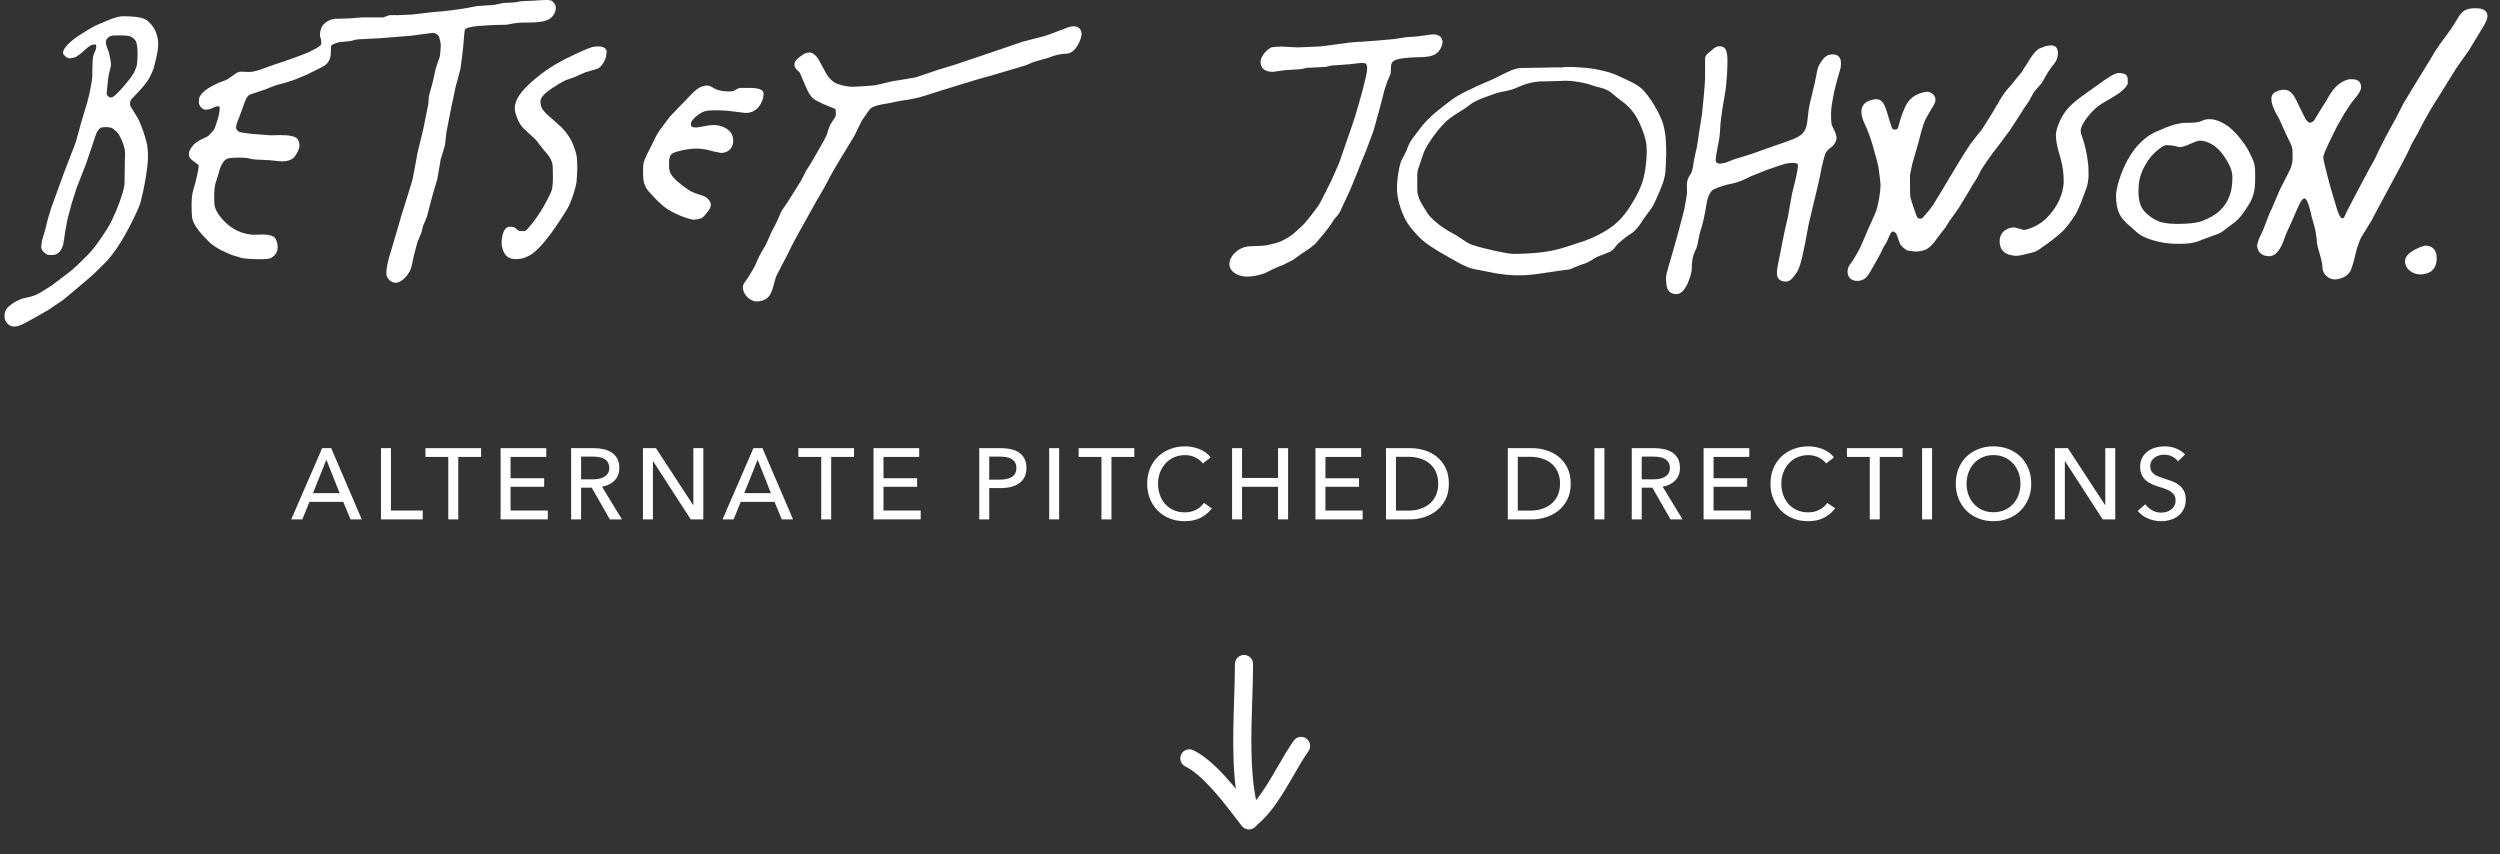
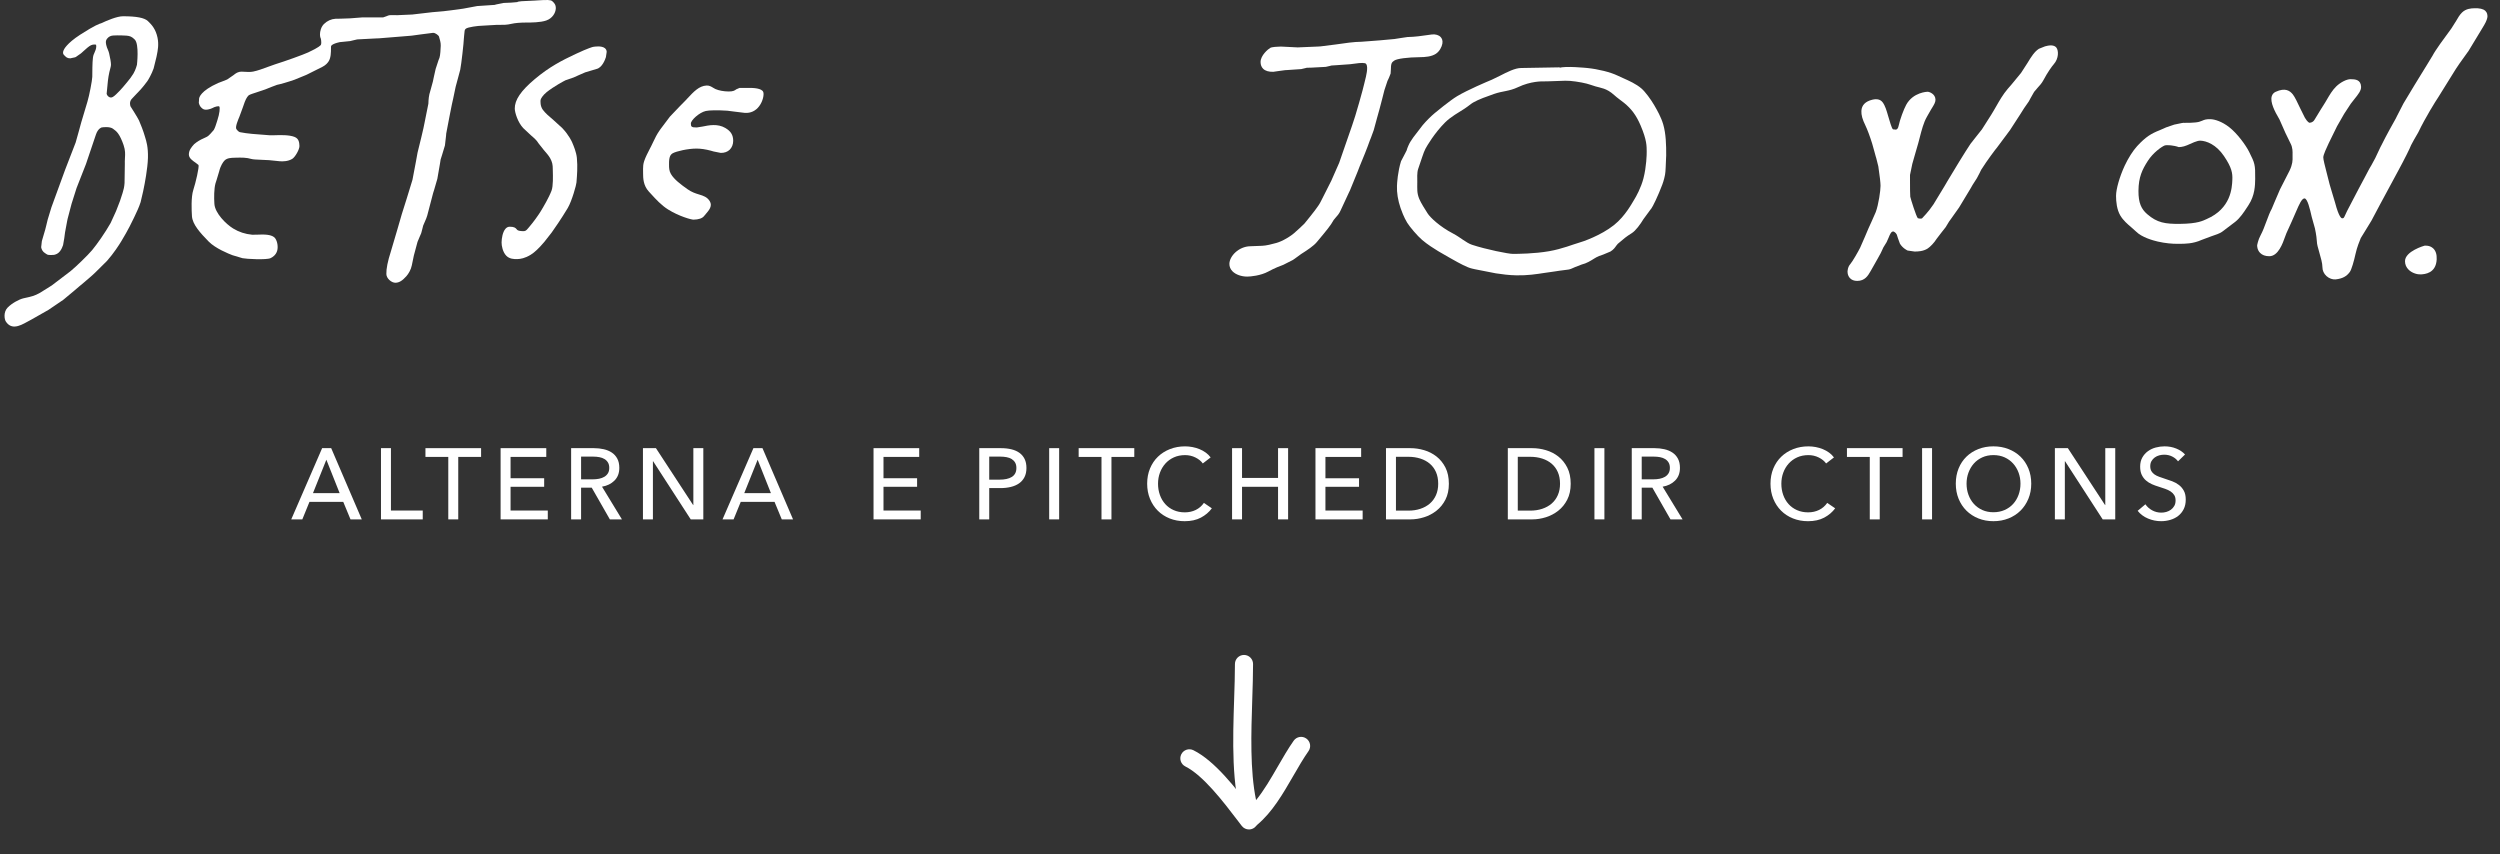
<svg xmlns="http://www.w3.org/2000/svg" version="1.1" id="Layer_1" x="0px" y="0px" width="552px" height="188.667px" viewBox="0 0 552 188.667" enable-background="new 0 0 552 188.667" xml:space="preserve">
  <rect x="0" y="0" width="552" height="188.667" fill="#333333" stroke="none" />
  <g>
    <g>
      <g>
        <g>
          <path fill-rule="evenodd" clip-rule="evenodd" fill="#FFFFFF" d="M535.327,54.249h-0.002c-0.043,0.007-4.301,1.22-4.301,3.423      c0,0.739,0.291,1.405,0.846,1.926c0.789,0.744,1.938,1.033,2.67,0.988c0.822-0.051,3.328-0.203,3.48-3.317      c0.053-1.082-0.209-1.9-0.777-2.429C536.499,54.147,535.519,54.226,535.327,54.249z" />
        </g>
        <g>
          <path fill-rule="evenodd" clip-rule="evenodd" fill="#FFFFFF" d="M546.278,1.827l-0.07,0.003      c-0.598,0.024-1.713,0.069-2.598,0.937c-0.529,0.517-0.904,1.175-1.305,1.87l-1.055,1.668c-1.6,2.148-3.609,4.921-4.107,5.925      l-1.277,2.1l-1.408,2.285l-1.43,2.335l-2.344,3.893l-1.43,2.782l-0.27,0.55c-0.209,0.347-2.275,4.047-3.176,5.914      c0,0.001-0.211,0.399-0.211,0.399L524.46,34.9l-0.82,1.515l-0.521,0.891l-1.006,1.909l-1.334,2.497l-2.545,4.88l-0.369,0.793      c-0.373,0.834-0.402,0.832-0.764,0.81c-0.062-0.004-0.654-0.138-1.523-3.479l-0.572-1.902l-0.615-2.071l-0.613-2.408      c-0.447-1.741-0.803-3.117-0.797-3.595c0.006-0.571,0.746-2.146,1.186-3.087c0-0.001,1.846-3.764,1.846-3.764l1.553-2.711      c0.002,0,0.094-0.15,0.094-0.15l1.391-2.121l0.805-1.032c0.809-1.003,1.506-1.868,1.475-2.704      c-0.059-1.558-1.24-1.688-2.342-1.688c-0.854,0-2.203,0.684-3.141,1.591c-0.857,0.831-1.48,1.904-2.086,2.942l-0.387,0.655      l-0.893,1.416l-1.404,2.303c-0.391,0.726-1.113,0.715-1.145,0.714c-0.025,0.001-0.398-0.071-1.008-1.098l-0.967-1.946      c-0.627-1.326-1.273-2.697-1.705-3.226c-0.639-0.783-1.648-1.552-3.811-0.55c-0.41,0.19-0.697,0.518-0.832,0.948      c-0.412,1.327,0.693,3.432,1.561,4.899l0.133,0.23c0.912,2.15,1.777,4.026,2.473,5.359c0.461,0.882,0.438,1.809,0.422,2.423      c-0.004,0.11,0.002,0.519,0.002,0.519c0.016,0.688,0.037,1.544-0.664,3.019l-2.094,4.101l-1.246,2.899l-0.594,1.423      c-0.385,0.671-0.764,1.684-1.164,2.757c-0.406,1.097-0.828,2.23-1.281,3.056c-0.584,1.066-0.766,2.197-0.773,2.245      c-0.006,0.098-0.02,0.995,0.648,1.676c0.477,0.488,1.158,0.734,2.027,0.734c1.973,0,2.967-2.814,3.5-4.326l0.279-0.738      l1.174-2.588l1.053-2.404c0.578-1.334,1.176-2.713,1.764-2.708c0.674,0.008,1.211,2.366,1.605,4.089l0.705,2.523      c0.305,1.391,0.43,2.62,0.43,2.898c0,0.558,0.246,1.416,0.535,2.411c0.324,1.123,0.693,2.396,0.693,3.262      c-0.002,0.751,0.32,1.452,0.906,1.977c0.578,0.52,1.354,0.796,2.02,0.722c1.496-0.167,2.436-0.668,3.143-1.676      c0.361-0.513,0.896-2.372,1.238-3.944c0.326-1.485,0.893-2.854,1.164-3.515c0.025-0.063,0.721-1.169,0.721-1.169l1.631-2.665      l1.928-3.634l0.422-0.778l3.523-6.535c1.385-2.539,2.66-5.111,2.875-5.713l0.689-1.276l0.891-1.536      c1.58-3.307,3.904-7.014,4.42-7.768l3.123-5.026c1.023-1.719,2.23-3.365,2.949-4.348l0.627-0.876l2.893-4.774l0.559-0.936      c0.49-0.814,0.73-1.572,0.719-1.9c-0.014-0.315-0.033-0.822-0.477-1.23C548.288,1.958,547.479,1.775,546.278,1.827z" />
        </g>
        <g>
-           <path fill-rule="evenodd" clip-rule="evenodd" fill="#FFFFFF" d="M462.774,19.04l-1.59,1.136l-0.344,0.243      c-1.664,1.175-3.551,2.506-4.836,4.257c-1.439,1.959-2.061,4.302-2.061,5.065c0,0.582,0.098,1.921,0.467,3.242l0.238,0.823      c0.465,1.573,0.994,3.356,1.014,6.111c0.021,2.861-1.438,5.985-3.9,8.354c-2.041,1.967-4.572,2.5-4.883,2.512      c0.012,0-0.912-0.261-0.912-0.261l-1.236-0.312c-0.543,0-1.66,0.205-2.418,0.976c-0.543,0.555-0.812,1.287-0.795,2.182      c0.035,1.928,1.234,2.978,3.566,3.119c0.604,0.035,1.852-0.273,3.17-0.602l0.457-0.112c0.939-0.232,1.59-0.72,2.064-1.076      l0.359-0.258c0.73-0.474,2.361-1.664,3.699-2.824c1.186-1.026,1.977-2.146,2.611-3.047l0.391-0.548      c0.684-0.927,1.26-2.321,1.568-3.069l1.309-3.481c0.211-0.669,0.439-1.671,0.439-2.84c0-0.184-0.006-0.37-0.018-0.562      c0.006-0.134,0.01-0.271,0.01-0.413c0-1.809-0.486-4.299-0.932-5.978l-0.428-1.323c-0.207-0.56-0.359-0.98-0.359-1.497      c0-0.055,0.002-0.112,0.006-0.17c0.055-0.826,1.01-2.556,3.023-4.559c0.812-0.806,2.127-1.557,3.287-2.218l1.807-1.1      c1.889-1.347,2.279-2.152,2.279-2.589c0-0.037-0.012-0.061-0.018-0.093c-0.002-0.163-0.016-0.807-0.016-0.807      c-0.113-0.897-0.734-1.121-1.771-1.201C466.956,16.039,465.47,17.104,462.774,19.04z" />
-         </g>
+           </g>
        <g>
          <path fill-rule="evenodd" clip-rule="evenodd" fill="#FFFFFF" d="M451.702,10.194l-0.193,0.051l-1.336,0.535      c-1.008,0.673-1.672,1.757-2.51,3.131l-1.412,2.188l-2.119,2.574l-0.82,0.944c-1.037,1.207-1.857,2.646-2.518,3.803      l-0.611,1.052l-0.518,0.862l-2.059,3.238l-1.373,1.73l-1.16,1.48c-1.16,1.729-3.734,5.944-5.068,8.198l-0.588,1.011      l-2.512,4.139c-1.068,1.614-2.465,3.029-2.525,3.088c-0.074,0.05-0.502,0.111-0.926-0.042c-0.354-0.368-1.558-4.203-1.667-4.74      c-0.043-0.254-0.058-2.149-0.058-3.687c0-0.415,0.002-0.805,0.002-1.129c0.004,0.026,0.501-2.413,0.501-2.413l0.637-2.236      l0.682-2.355l0.311-1.188c0.445-1.724,0.867-3.353,1.57-4.585l0.363-0.646l0.561-0.978c0-0.001,0.162-0.267,0.162-0.267      c0.492-0.788,0.846-1.358,0.838-1.929c-0.012-1.302-1.391-1.763-1.742-1.763c-0.031,0-3.2,0.078-4.728,2.891      c-0.535,0.983-1.367,3.188-1.681,4.669c-0.079,0.372-0.218,0.626-0.4,0.735c-0.188,0.113-0.394,0.054-0.402,0.052l-0.083-0.023      l-0.102,0.005c0,0-0.187,0.013-0.299-0.086c-0.24-0.204-0.742-1.941-0.983-2.776l-0.035-0.119      c-0.336-1.165-0.651-2.265-1.205-3.001c-0.482-0.642-1.246-0.84-2.273-0.591c-1.547,0.373-2.362,1.207-2.427,2.476      c-0.043,0.902,0.225,1.87,0.896,3.237c0.406,0.826,0.989,2.39,1.485,3.985l0.467,1.665l0.292,1.073l0.162,0.542l0.438,1.754      c0.319,2.146,0.487,3.629,0.487,4.291c0,1.047-0.436,4.137-1.056,5.788l-0.83,1.888l-0.794,1.753l-0.79,1.864l-1.029,2.354      c-0.443,0.9-1.729,3.132-2.233,3.699c-0.214,0.243-0.483,0.692-0.55,1.454c-0.004,0.053-0.079,0.907,0.51,1.558      c0.38,0.419,0.926,0.632,1.616,0.632c1.713,0,2.396-1.184,2.894-2.048l0.207-0.353l1.356-2.398l0.714-1.29l0.299-0.63      l0.305-0.666l0.73-1.188l0.415-0.939c0.354-0.868,0.595-1.401,1.03-1.406c0.12-0.001,0.548,0.207,0.79,0.684      c0,0.001,0.258,0.802,0.258,0.802l0.443,1.215c0.646,1.048,1.657,1.493,1.701,1.512c0.064,0.021,1.501,0.214,1.501,0.214      c0.687,0.021,1.981-0.038,2.94-0.677c0.533-0.355,1.4-1.221,1.957-2.125l1.096-1.43l0.889-1.129      c0-0.001,0.533-0.875,0.533-0.875l0.219-0.364c0-0.001,0.449-0.622,0.449-0.622l1.779-2.512l2.598-4.309l0.375-0.663      l0.941-1.468c0.002-0.001,0.564-1.065,0.564-1.065l0.398-0.814c1.41-2.214,3.057-4.387,3.592-5.038      c0.002,0,2.768-3.716,2.768-3.716l2.262-3.492l0.85-1.349l1.039-1.494l0.393-0.734l0.779-1.371c0-0.001,0.768-0.904,0.768-0.904      c0.459-0.496,0.932-1.008,1.303-1.714c0.887-1.678,1.846-3.013,2.277-3.5c1.111-1.258,1.078-3.007,0.57-3.656      C453.767,10.155,453.132,9.805,451.702,10.194z" />
        </g>
        <g>
-           <path fill-rule="evenodd" clip-rule="evenodd" fill="#FFFFFF" d="M377.879,11.141l-0.388,0.328l-0.12,0.098      c-0.351,0.282-0.878,0.709-0.884,1.364l-0.007,4.334c-0.019,1.251-0.429,5.742-0.676,7.899l-0.643,4.101l-0.527,3.416      l-0.214,0.909l-0.425,1.979c-0.153,1.408-0.408,2.446-0.699,2.847c-0.917,1.262-0.869,2.229-0.809,3.454      c0.05,0.981-0.172,2.117-0.452,3.555l-0.199,1.033l-1.056,4.016l-0.768,2.809l-0.799,2.812l-0.696,2.362l-0.125,0.438      c-0.301,1.04-0.558,1.938-0.535,2.636c0.054,1.634,0.108,3.324,2.282,3.411c2.055,0.08,3.312-4.275,3.397-5.409      c0-0.001,0.017-0.497,0.017-0.497c0.014-0.87,0.037-2.327,0.86-3.913c0.358-0.688,0.498-1.57,0.62-2.35l0.282-1.337      c0.531-1.425,1.159-4.15,1.495-6.479c0.274-1.889,1.112-2.847,1.321-2.999c0.31-0.226,2.019-0.974,4.205-1.401      c1.589-0.309,3.136-1.078,3.966-1.492l0.336-0.164l3.625-1.438c1.842-0.665,3.613-1.23,3.871-1.291      c0.641-0.154,2.161-0.359,2.769-0.008c0.312,0.44-0.448,3.479-0.856,5.112l-0.375,1.532l-0.496,2.743l-0.406,2.342      c0,0.001-0.336,1.436-0.336,1.436l-0.444,1.95l-0.79,3.982l-0.74,3.75c-0.227,1.193-0.151,1.989,0.232,2.503      c0.36,0.48,0.897,0.595,1.379,0.643c1.145,0.115,1.724-0.698,2.599-1.93c0.79-1.111,1.319-3.702,1.668-5.415l0.188-0.907      l0.245-1.316l0.572-3.022c0-0.002,1.022-4.345,1.022-4.345l0.328-1.34c0.342-1.391,1.141-4.646,1.563-7.079l0.504-1.983      l0.164-0.567c0.127-0.616,0.647-1.235,1.593-1.894c0.54-0.375,0.95-1.358,0.985-1.747c0.068-0.784-0.423-1.744-0.781-2.443      l-0.287-0.613c-0.087-0.457-0.259-2.241-0.039-3.936c0.112-0.859,0.45-2.878,0.89-4.642l0.745-2.646l0.358-1.294      c0.125-0.717,0.232-1.748-0.277-2.42c-0.26-0.343-0.637-0.543-1.12-0.592c-1.544-0.158-2.286,0.595-3.277,2.233      c-0.345,0.569-0.531,1.559-0.747,2.705l-0.288,1.447c0,0.001-0.519,2.174-0.519,2.174c-0.349,1.412-0.709,2.873-0.845,3.939      l-0.126,1.162c-0.105,1.064-0.197,1.983-0.513,2.736c-0.317,0.761-0.853,1.341-1.637,1.774      c-1.065,0.586-3.256,1.327-5.191,1.982l-2.977,1.05c-1.317,0.517-3.852,1.339-5.771,1.872c0,0.001-1.584,0.623-1.584,0.623      l-0.419,0.184c-1.384,0.315-1.869,0.328-2.216-0.209c-0.194-0.363,0.193-2.313,0.45-3.604l0.146-0.738      c0.273-1.406,0.334-2.702,0.346-3.066c0.027-0.812,0.193-2.832,0.992-7.222c0.597-3.287,0.602-7.198,0.602-7.363      c0.002-0.037,0.041-1.288-0.14-2.021c-0.166-0.654-0.369-1.466-1.586-1.466C378.968,10.217,378.738,10.412,377.879,11.141z" />
-         </g>
+           </g>
        <g>
          <path fill-rule="evenodd" clip-rule="evenodd" fill="#FFFFFF" d="M316.182,7.606l-0.008,0.001L316.182,7.606l-1.065,0.146      c-1.124,0.166-2.666,0.395-4.354,0.426l-1.281,0.189l-1.609,0.25l-3.229,0.294l-4.022,0.307c-1.593,0-3.785,0.321-5.721,0.605      l-3.292,0.415l-0.573,0.039l-4.515,0.189l-3.699-0.185c-0.746,0.014-1.964,0.075-2.345,0.289      c-0.474,0.268-2.143,1.666-2.143,3.113c0,0.628,0.195,1.136,0.58,1.51c0.483,0.468,1.237,0.69,2.242,0.661l0.964-0.141      l1.657-0.225c0.002,0,0.3-0.012,0.3-0.012l3.245-0.221l0.873-0.207l0.347-0.088c0.002,0,1.002-0.025,1.002-0.025l3.189-0.17      l0.816-0.185l0.448-0.116l1.301-0.084l2.812-0.201c1.467-0.207,2.624-0.369,3.259-0.227c0.147,0.032,0.245,0.103,0.323,0.229      c0.442,0.722-0.056,2.667-0.296,3.603l-0.158,0.653c-0.174,0.885-1.979,7.387-2.719,9.358l-1.692,4.876l-1.133,3.277      l-1.732,3.935l-1.597,3.168l-0.733,1.444c-0.499,1.042-1.861,2.719-3.438,4.661l-0.161,0.198l-1.045,1.002l-0.854,0.768      c-1.007,0.999-2.976,2.15-4.299,2.516c-1.07,0.296-2.194,0.587-3.134,0.63l-2.644,0.101c-2.522,0.048-4.582,2.164-4.605,3.886      c-0.009,0.613,0.228,1.182,0.685,1.646c0.712,0.722,1.957,1.169,3.25,1.169c0.727,0,2.982-0.201,4.663-1.12      c1.387-0.759,2.665-1.249,3.304-1.475l2.125-1.079l0.991-0.705l0.798-0.586c1.43-0.908,2.771-1.794,3.484-2.652l0.649-0.778      c1.335-1.6,2.489-2.981,3.076-4.099c0.002-0.001,0.39-0.472,0.39-0.472c0.351-0.385,0.832-0.911,1.127-1.603l1.868-4.023      l0.214-0.439l1.685-4.125l0.458-1.188l1.166-2.856l0.57-1.466l0.498-1.354l0.266-0.663l0.609-1.66l0.72-2.651l0.527-1.888      l0.646-2.461l0.461-1.818l0.68-2.046l0.322-0.68l0.373-0.952l0.056-0.926c0.011-0.466,0.021-0.947,0.158-1.3      c0.12-0.3,0.338-0.453,0.591-0.63c0.605-0.426,2.987-0.728,5.613-0.751c1.226-0.012,2.611-0.111,3.579-0.755      c0.808-0.536,1.297-1.506,1.428-2.231c0.131-0.731-0.131-1.195-0.374-1.455C317.691,7.739,316.971,7.522,316.182,7.606z" />
        </g>
        <g>
-           <path fill-rule="evenodd" clip-rule="evenodd" fill="#FFFFFF" d="M233.883,6.774c-1.308,0.516-2.79,1.099-4.099,1.403      l-0.005,0.001l0.005-0.001L225.816,9.2l-7.889,2.697l-6.379,2.143l-1.227,0.406l-3.304,0.996c0,0.001-2.186,0.746-2.186,0.746      l-2.593,0.879l-2.905,0.504l-2.279,0.369l-2.311,0.541l-1.384,0.32c-1.087,0.149-3.747,0.312-4.54,0.336l-0.228,0.008      c-0.699,0.031-1.654,0.074-3.86-0.686c-0.566-0.194-1.453-0.883-2.155-1.982l-1.895-3.451c-0.949-1.446-1.863-1.435-1.964-1.43      c-0.039-0.003-0.769-0.014-1.367,0.429l-0.267,0.183c-0.633,0.424-1.681,1.125-1.681,2.022c0,0.026,0.001,0.053,0.002,0.079      c0.046,0.66,0.44,1.005,0.756,1.282c0.253,0.222,0.473,0.414,0.579,0.77c0,0.001,0.53,1.259,0.53,1.259l0.714,1.643      c0.415,1.072,1.04,1.981,1.444,2.371c0.796,0.766,3.433,1.792,3.954,1.99l0.326,0.122c0,0,0.576,0.244,0.758,0.32      c0.055,0.199,0.097,0.599,0.097,0.985c0,0.313-0.025,0.597-0.088,0.706l-1.154,1.773c-0.001,0-0.46,1.214-0.46,1.214      l-0.231,0.775c-0.292,0.8-0.75,1.592-1.119,2.228c-0.036,0.061-0.506,0.894-0.506,0.894c-0.733,1.306-1.959,3.491-2.988,5.02      l-0.926,1.787l-0.126,0.275c0,0.002-1.716,2.771-1.716,2.771l-1.391,2.194l-0.501,0.735c-0.427,0.601-0.91,1.281-1.213,2.1      c-0.404,1.092-0.989,2.187-1.416,2.986l-0.484,0.937l-0.29,0.672c-0.316,0.752-0.748,1.782-1.235,2.562      c-0.863,1.383-1.497,2.729-1.802,3.529c-0.254,0.668-1.08,2.008-1.854,3.23l-0.361,0.508c-0.334,0.442-0.679,0.898-0.679,1.505      c0,0.091,0.008,0.185,0.024,0.283c0.387,2.268,2.547,2.785,2.639,2.806c0.143,0.017,2.061,0.162,3.086-1.112      c0.643-0.796,0.931-1.965,1.186-2.996l0.388-1.341l1.25-2.449l1.031-1.964l0.326-0.634l0.703-1.429      c0.261-0.614,2.366-4.452,5.63-10.265c0.018-0.032,0.318-0.514,0.318-0.514l1.678-2.922c1.168-2.368,2.856-5.17,3.346-5.972      l0.492-0.779l2.573-4.251l0.798-1.655l0.782-1.596l1.285-1.859l0.435-0.594c0.535-0.812,2.357-1.107,3.964-1.367      c0.087-0.013,1.782-0.364,1.782-0.364l0.906-0.193c0.001,0,0.206-0.029,0.206-0.029c0.776-0.108,2.593-0.364,4.215-0.778      l3.685-1.147l0.857-0.288l2.229-0.682c2.847-0.877,7.61-2.345,8.787-2.604l6.516-1.929c1.298-0.332,2.278-0.779,2.804-1.021      l0.337-0.146l3.054-0.857c0.088-0.03,2.367-0.972,4.09-0.945c1.255,0.02,2.205-1.339,2.213-1.353      c1.083-1.661,1.426-3.046,0.965-3.896c-0.201-0.371-0.645-0.812-1.621-0.812C236.362,5.799,235.268,6.229,233.883,6.774z" />
-         </g>
+           </g>
        <g>
          <path fill-rule="evenodd" clip-rule="evenodd" fill="#FFFFFF" d="M156.016,18.882c-1.66,0.088-2.815,1.327-4.278,2.896      l-0.403,0.432l-1.215,1.233l-2.209,2.315l-2.026,2.689l-0.218,0.31c-0.643,0.91-1.027,1.719-1.433,2.574l-0.431,0.892      l-0.326,0.636c-0.448,0.868-0.957,1.852-1.239,2.703c-0.215,0.651-0.25,1.146-0.25,1.693c0,0.125,0.008,0.986,0.008,1.018      c0,1.035,0.035,2.691,1.26,4.015l0.5,0.544c1.063,1.166,2.269,2.487,3.741,3.411c2.404,1.508,5.135,2.268,5.644,2.257      c1.144-0.027,1.921-0.293,2.313-0.791l0.411-0.489c0.666-0.77,1.494-1.726,0.861-2.78c-0.57-0.95-1.433-1.212-2.346-1.491      c-0.756-0.23-1.613-0.491-2.581-1.174c-1.4-0.986-2.954-2.141-3.66-3.356c-0.41-0.704-0.414-1.398-0.416-2.011l-0.001-0.196      c-0.022-1.597,0.316-2.102,0.867-2.398c0.754-0.405,3.261-1.008,5.181-1.008c0.964,0,2.012,0.153,3.204,0.47      c0.001,0,0.57,0.166,0.57,0.166l1.595,0.319c0.816,0.01,1.504-0.237,1.99-0.717c0.483-0.477,0.76-1.186,0.76-1.943      c0-1.287-0.524-2.14-1.755-2.854c-1.701-0.99-3.626-0.592-5.032-0.301l-1.233,0.197c-1.244,0.021-1.312-0.203-1.325-0.854      c-0.015-0.744,1.849-2.446,3.283-2.779c0.769-0.179,2.59-0.204,4.754-0.067l1.544,0.197l2.343,0.286      c1.287,0.079,2.382-0.434,3.165-1.483c0.847-1.136,1.094-2.581,0.898-3.117c-0.316-0.857-2.218-0.939-3.325-0.912h-1.919      l-0.741,0.317c-0.272,0.215-0.61,0.482-1.676,0.469c-1.113-0.016-2.146-0.209-2.908-0.544c0-0.001-0.498-0.278-0.498-0.278      C157.061,19.13,156.606,18.851,156.016,18.882z" />
        </g>
        <g>
          <path fill-rule="evenodd" clip-rule="evenodd" fill="#FFFFFF" d="M130.959,10.351l-0.013,0.002      c-0.039,0.008-0.976,0.218-3.835,1.562c-3.007,1.415-5.762,2.808-9.02,5.543c-3.09,2.597-4.457,4.611-4.431,6.533      c0.012,0.835,0.642,2.979,1.854,4.28l1.712,1.603c0.714,0.613,1.279,1.099,1.679,1.775l1.166,1.475      c0.52,0.593,1.058,1.205,1.395,1.794c0.484,0.85,0.583,1.542,0.583,2.321l0.012,0.567c0.029,1.063,0.091,3.274-0.275,4.265      c-0.578,1.559-1.841,3.66-2.316,4.453l-0.076,0.125c-0.43,0.716-1.579,2.357-2.532,3.452l-0.237,0.279      c-0.449,0.538-0.585,0.7-1.321,0.659c-0.926-0.054-1.067-0.227-1.204-0.395c-0.268-0.331-0.552-0.583-1.541-0.583      c-0.375,0-0.688,0.15-0.955,0.46c-0.606,0.699-0.84,2.053-0.856,3c-0.013,0.739,0.253,2.134,1.034,2.94      c0.7,0.724,1.689,0.778,2.473,0.746c0.681-0.027,1.63-0.162,2.933-0.961c0.846-0.518,1.795-1.415,2.988-2.822l1.621-2.066      c0.442-0.601,2.171-3.09,3.559-5.422c0.939-1.582,1.927-5.234,1.927-5.64l0.03-0.401c0.078-0.933,0.261-3.115,0.059-5.046      c-0.134-1.279-0.711-2.635-0.958-3.214L126.36,31.5c-0.067-0.162-0.7-1.627-2.22-3.23l-1.958-1.78      c-0.921-0.78-1.791-1.518-2.325-2.254c-0.595-0.82-0.522-1.822-0.5-2.152c0.039-0.276,0.483-1.043,1.334-1.729      c1.553-1.252,3.876-2.488,4.173-2.632l0.384-0.126l1.423-0.497l1.062-0.479l1.484-0.646l2.5-0.747      c1.253-0.297,1.901-2.08,2.07-2.619l0.168-1.148c0-0.316-0.133-0.602-0.383-0.812C132.846,10.042,131.269,10.293,130.959,10.351      z" />
        </g>
        <g>
          <path fill-rule="evenodd" clip-rule="evenodd" fill="#FFFFFF" d="M118.561,0.097l-0.473,0.031h0.001      c-2.801,0.108-3.637,0.148-3.887,0.338c-0.655,0.073-1.879,0.174-2.987,0.185l-1.585,0.316l-0.435,0.116      c0.013,0-3.827,0.255-3.827,0.255c-0.098,0.02-3.12,0.58-3.12,0.58c-0.455,0.079-4.729,0.651-5.338,0.651      c-0.44,0-2.073,0.189-4.162,0.439l-1.726,0.2l-3.31,0.146l-0.589-0.011c-0.581-0.014-1.082-0.026-1.411,0.089      c-0.001,0-0.368,0.15-0.368,0.15l-0.747,0.261l-2.415-0.001l-2.177,0.001l-2.712,0.21c0,0-2.171,0.076-2.171,0.076l-1.01,0.011      c-0.976,0.061-1.837,0.446-2.561,1.146c-0.181,0.176-0.513,0.558-0.708,1.163c-0.142,0.438-0.191,0.819-0.191,1.138      c0,0.545,0.128,0.85,0.202,0.998c0.044,0.219,0.082,0.518,0.082,0.787c0,0.218-0.024,0.416-0.084,0.533      c-0.026,0.05-0.324,0.519-2.806,1.668c-1.096,0.507-4.993,1.91-7.314,2.633L59.057,14.8c-1.049,0.392-2.134,0.796-3.164,1.005      c-0.645,0.129-1.338,0.084-1.896,0.046l-0.609-0.027c-0.875,0-1.304,0.342-1.847,0.775l-1.383,0.951l-0.825,0.333l-1.163,0.443      c-3.893,1.74-4.195,3.203-4.216,3.479c0.013-0.079-0.056,0.915-0.056,0.915c0.154,0.72,0.531,1.053,0.872,1.308      c0.593,0.444,1.83-0.002,2.109-0.161c0.525-0.299,1.384-0.526,1.54-0.348c0.197,0.223,0.062,1.571-0.407,2.978l-0.133,0.422      c-0.172,0.557-0.408,1.319-0.686,1.788l-0.75,0.847l-0.368,0.365c-0.212,0.221-0.693,0.436-1.119,0.625l-0.548,0.255      c-0.777,0.398-1.451,0.931-1.548,1.038c-0.634,0.697-1.159,1.351-1.159,2.279c0,0.8,0.819,1.357,1.477,1.806l0.654,0.507      c0.164,0.478-0.592,3.802-1.153,5.512c-0.513,1.564-0.379,4.576-0.297,5.799c0.12,1.8,1.807,3.664,3.674,5.575      c1.5,1.535,4.409,2.706,5.264,3.029l2.229,0.665c0.855,0.179,5.294,0.41,6.19-0.012c0.42-0.198,1.167-0.667,1.447-1.589      c0.255-0.845,0.081-2.053-0.397-2.75c-0.669-0.98-2.578-0.905-4.112-0.844l-0.999,0.013c-1.524-0.139-2.938-0.603-4.201-1.38      c-1.588-0.976-4.002-3.374-4.14-5.423c-0.094-1.403-0.084-3.32,0.23-4.496l0.269-0.842l0.552-1.832      c0.314-1.328,0.896-2.087,1.132-2.353c0.562-0.632,1.499-0.655,2.251-0.675l0.142-0.005c1.49-0.044,2.474-0.049,3.597,0.28      c0.36,0.104,1.125,0.14,2.345,0.188l1.557,0.074l2.386,0.242l0.145,0.006c0.474,0.018,1.587,0.061,2.565-0.521      c0.668-0.395,1.644-2.137,1.607-2.867c-0.037-0.711-0.083-1.596-1.078-1.992c-1.198-0.476-3.122-0.414-4.395-0.373l-1.086,0.007      l-1.294-0.101c-1.474-0.101-3.701-0.253-5.296-0.583c-0.23-0.049-0.618-0.419-0.785-0.694c-0.279-0.461,0.392-2.041,0.678-2.717      l0.737-2.003l0.435-1.236c0.384-1.03,0.795-1.414,0.913-1.506c0.19-0.151,1.159-0.464,1.938-0.715l1.673-0.562l1.437-0.575      l1.168-0.438c0.67-0.125,2.469-0.637,3.874-1.137l2.434-0.996l0.286-0.126l3.458-1.731c0.738-0.389,1.097-0.829,1.328-1.171      c0.528-0.781,0.535-2.017,0.54-2.92l0.004-0.38c0.004-0.164,0.203-0.588,1.941-0.974c0.001,0,0.698-0.067,0.698-0.067      l1.587-0.162c0,0,0.831-0.201,0.831-0.201l0.735-0.17l4.193-0.217l0.604-0.021l6.826-0.554l0.461-0.043l1.921-0.264l2.752-0.351      c0.542,0,1.201,0.591,1.279,0.772c-0.008-0.028,0.061,0.209,0.061,0.209c0.11,0.357,0.37,1.193,0.342,1.839      c0,0.001-0.005,0.129-0.005,0.129c-0.024,0.598-0.081,1.995-0.277,2.569c0,0.002-0.201,0.499-0.201,0.499l-0.644,1.966      l-0.395,1.757l-0.211,1.013l-0.452,1.651l-0.322,1.148c-0.208,0.893-0.222,2.084-0.222,2.096c0-0.005-0.353,1.749-0.353,1.749      l-0.471,2.353c-0.123,0.896-1.326,5.757-1.562,6.682l-0.393,2.159l-0.731,3.85L89.785,43.9l-1.061,3.359l-1.013,3.496      l-1.406,4.759c-0.695,2.154-1.031,3.834-0.998,4.994c0.012,0.459,0.247,0.926,0.661,1.314c0.422,0.397,0.937,0.626,1.376,0.611      c0.802-0.028,1.492-0.447,2.382-1.446c0.473-0.53,1.028-1.477,1.202-2.395l0.451-2.176c0.015-0.064,0.808-3.007,0.808-3.007      l0.437-1.045l0.377-0.873c0-0.001,0.308-1.169,0.308-1.169l0.118-0.491l0.236-0.548c0.27-0.589,0.639-1.396,0.854-2.396      l1.082-4.129l0.087-0.3c0-0.001,0.146-0.449,0.146-0.449l0.734-2.529l0.592-3.418l0.13-0.844l0.298-0.938l0.654-2.162      l0.246-2.132l0.036-0.485c0.142-0.782,1.359-7.166,1.536-7.716l0.547-2.616l0.572-2.118l0.443-1.661      c0.246-1.163,0.795-6.167,0.795-6.806l0.069-0.786l0.064-0.594c0.049-0.549,0.058-0.654,0.337-0.882      c0.408-0.332,2.709-0.643,3.581-0.643l1.367-0.082l1.925-0.109l0.506,0.004c0.873,0.009,1.625,0.016,2.656-0.227      c0.78-0.185,1.98-0.287,3.379-0.287c0.891,0.001,3.018,0.004,4.312-0.449c1.372-0.48,2.047-1.667,2.107-2.629      c0.057-0.911-0.461-1.36-0.805-1.656C121.596-0.032,120.845-0.064,118.561,0.097z" />
        </g>
      </g>
    </g>
    <g>
      <path fill-rule="evenodd" clip-rule="evenodd" fill="#FFFFFF" d="M34.778,8.301c-0.385-1.828-1.252-2.838-2.131-3.657    c-0.772-0.719-2.518-1.054-5.49-1.054c-1.338,0-3.596,0.972-4.823,1.55l-0.016,0.002C22,5.234,21.03,5.513,17.715,7.655    c-3.037,1.963-3.605,3.281-3.66,3.425c-0.112,0.266-0.318,0.751,0.194,1.186l0.133,0.128c0.203,0.206,0.481,0.488,1.135,0.488    l1.067-0.229l0.183-0.087c0-0.001,1.103-0.771,1.103-0.771l0.194-0.169l0.379-0.342c0.467-0.426,1.172-1.071,1.641-1.291    c0.442-0.206,0.954-0.182,1.128-0.116c0.022,0.117,0.043,0.234,0.043,0.348c0,0.534-0.219,1.021-0.417,1.463l-0.177,0.414    c-0.236,0.623-0.266,2.313-0.277,4.139l-0.008,0.726c-0.018,0.77-0.658,4.147-1.084,5.527l-1.359,4.545l-0.553,2.02l-0.674,2.403    l-2.315,5.989l-2.589,7.088c0,0,0.008-0.012,0.009-0.014c-0.074,0.15-0.184,0.452-0.459,1.255l-0.823,2.705l-0.314,1.294    l-0.219,0.878L9.28,53.108L9.239,53.27L9.09,54.587c0.07,0.521,0.402,1.038,0.826,1.286l0.27,0.18    c0.349,0.262,0.493,0.259,1.432,0.242c1.539-0.026,2.059-1.479,2.309-2.176c0.02-0.057,0.262-1.509,0.262-1.509l0.173-1.303    l0.449-2.415l0.11-0.546l0.877-3.337l1.103-3.48l1.264-3.229l0.816-2.077l2.21-6.546c0.466-1.336,1.234-1.529,1.242-1.531    c0.327-0.068,1.793-0.229,2.489,0.264c0.465,0.33,0.795,0.582,1.147,1.063c0.413,0.564,0.844,1.474,1.215,2.56    c0.406,1.188,0.355,2.002,0.306,2.789l-0.033,0.803l0.005,0.54l-0.064,4.25c-0.064,0.934-0.217,1.448-0.363,1.946l-0.093,0.323    c-0.252,0.913-0.749,2.292-1.363,3.782l-0.11,0.268l-1.14,2.495c-1.245,2.204-3.003,4.691-4.096,6.009    c-0.949,1.142-3.78,3.852-4.604,4.5l-0.431,0.345l-3.881,2.953L8.931,64.59l-0.143,0.085c-1.094,0.648-2.156,0.874-3.009,1.056    l-0.653,0.147c-0.953,0.243-2.5,1.071-3.439,2.033c-0.988,1.014-0.696,2.608-0.418,3.043c0.517,0.815,1.195,1.195,2.024,1.143    c0.936-0.06,1.755-0.509,2.889-1.131l0.816-0.442l3.717-2.113l3.249-2.207c0.019-0.014,2.376-1.977,2.376-1.977l1.221-1.043    l1.078-0.898l1.7-1.469l0.698-0.65l2.59-2.564c1.501-1.698,2.705-3.592,3.152-4.327c1.506-2.476,2.512-4.577,2.784-5.162    l0.185-0.39c0.358-0.749,0.959-2.006,1.299-3.086l0.562-2.411l0.111-0.558c0.224-1.024,0.878-4.471,0.945-6.797    c0.068-2.382-0.362-3.745-0.619-4.559l-0.118-0.39c-0.205-0.774-0.942-2.692-1.238-3.325c-0.306-0.658-1.812-3.012-1.876-3.112    c-0.091-0.265-0.28-0.993,0.241-1.609l0.859-0.913c0.668-0.674,1.5-1.514,2.601-3.02c0.229-0.313,0.982-1.617,1.406-2.836    l0.621-2.517l0.085-0.422C34.828,11.193,35.105,9.856,34.778,8.301z M30.237,14.321c0,0-0.284,1.102-0.767,1.91    c-0.379,0.634-0.848,1.26-1.399,1.912c-0.622,0.736-1.081,1.315-1.563,1.815c-0.588,0.609-1.17,1.211-1.602,1.456    c-0.786,0.446-1.359-0.488-1.359-0.701c0-0.212,0.127-1.423,0.276-2.846c0.068-0.649,0.198-1.367,0.321-1.932    c0.147-0.674,0.348-1.211,0.359-1.615c0.014-0.489-0.168-1.525-0.409-2.547c-0.124-0.532-0.381-0.993-0.482-1.298    c-0.298-0.892-0.276-1.339-0.149-1.636c0.127-0.296,0.595-0.934,1.529-0.997c0.934-0.064,1.253-0.021,1.253-0.021    s0.98-0.021,1.717,0.051c0.713,0.07,1.174,0.222,1.808,0.883C30.768,9.797,30.237,14.321,30.237,14.321z" />
    </g>
    <g>
      <path fill-rule="evenodd" clip-rule="evenodd" fill="#FFFFFF" d="M367.237,27.461c-0.483-1.641-1.358-3.151-1.997-4.255    c-0.716-1.232-1.961-2.941-2.809-3.668c-1.181-1.014-2.726-1.7-4.089-2.307l-1.222-0.557c-1.534-0.739-4.198-1.405-6.627-1.657    c-0.056-0.007-4.984-0.507-6.188-0.024c0.073-0.059,0.156-0.126,0.156-0.126l-8.583,0.149c-1.34-0.009-3.118,0.904-4.686,1.71    l-1.799,0.873c-1.203,0.501-5.31,2.242-7.66,3.639c-1.587,0.942-4.822,3.634-4.959,3.746c-0.863,0.723-1.829,1.689-2.653,2.658    l-2.076,2.706l-0.589,0.881c-0.262,0.389-0.707,1.356-0.888,2.023c0,0.001-0.605,1.171-0.605,1.171l-0.614,1.167    c-0.722,2.316-0.871,4.759-0.898,5.451c-0.062,1.501,0.212,3.195,0.795,4.899c0.159,0.464,0.734,2.065,1.46,3.236    c0.57,0.924,2.24,2.899,3.302,3.804c1.23,1.049,2.662,1.929,3.351,2.352l0.307,0.19l2.207,1.273l0.728,0.41    c1.642,0.93,3.332,1.855,4.41,2.093l0.683,0.156l4.577,0.897c1.386,0.209,2.88,0.414,4.558,0.444    c2.441,0.045,4.362-0.253,6.223-0.541l2.207-0.315l1.145-0.174l1.564-0.202c0.624-0.029,1.188-0.299,1.785-0.583l1.471-0.57    c1.066-0.246,2.021-0.847,2.718-1.284l0.172-0.108c0.676-0.423,1.279-0.617,1.862-0.806l1.612-0.675    c0.676-0.412,1.018-0.907,1.267-1.269l0.347-0.426l0.683-0.571c0.522-0.458,1.174-1.027,2.414-1.794    c0.838-0.518,1.886-1.944,2.587-3.108l1.534-2.091l0.175-0.21c0.342-0.447,1.491-2.79,2.435-5.299    c0.299-0.796,0.644-2.034,0.693-2.871l0.056-0.92l0.114-2.669C367.911,32.094,367.848,29.546,367.237,27.461z M362.879,39.365    c-0.54,2.099-1.635,4.071-2.046,4.713c-0.429,0.667-1.921,3.597-4.47,5.623c-2.879,2.288-6.876,3.674-7.934,3.956    c-0.95,0.252-3.454,1.296-6.378,1.808c-3.234,0.565-6.909,0.593-8.003,0.593c-1.028,0-5.909-0.984-9.026-2.01    c-1.282-0.421-2.609-1.667-4.184-2.483c-2.979-1.544-5.065-3.575-5.606-4.428c-0.598-0.939-1.487-2.318-1.858-3.217    c-0.55-1.334-0.436-2.192-0.436-3.729c0-0.757-0.088-2.095,0.194-2.892c0.714-2.012,1.155-3.603,1.609-4.457    c0.336-0.632,2.011-3.486,4.331-5.802c1.292-1.288,3-2.196,4.24-3.008c0.985-0.646,1.512-1.139,1.943-1.385    c1.296-0.742,2.988-1.323,4.634-1.904c1.904-0.672,3.292-0.551,5.285-1.495c2.891-1.367,5.374-1.274,5.5-1.274    c0.616,0,1.191-0.021,1.191-0.021s2.569-0.085,3.758-0.128c1.19-0.042,3.427,0.309,4.715,0.639    c0.508,0.128,1.083,0.344,1.943,0.609c1.17,0.361,2.427,0.369,4.132,1.917c0.749,0.68,1.589,1.24,2.196,1.735    c1.542,1.262,2.639,2.637,3.645,4.997c1.402,3.293,1.317,4.567,1.338,5.715C363.607,34.066,363.537,36.805,362.879,39.365z" />
    </g>
    <g>
      <g>
        <path fill-rule="evenodd" clip-rule="evenodd" fill="#FFFFFF" d="M496.673,33.662l-0.096-0.191     c-0.678-1.369-2.582-4.012-4.395-5.413c-1.604-1.24-3.164-1.713-4.086-1.741c-1.006-0.031-1.381,0.132-1.814,0.32l-0.74,0.268     c-0.914,0.242-2.961,0.223-3.205,0.22c0.033,0.006,0.062,0.014,0.092,0.024l-0.139-0.024c0,0,0.033,0,0.047,0     c-0.23-0.041-0.623,0.032-2.273,0.392l-1.779,0.608l-1.414,0.623c-1.889,0.747-3.059,1.432-4.986,3.511     c-0.91,0.983-1.988,2.678-2.748,4.315c-1.129,2.432-1.916,5.179-1.916,6.676c0,1.251,0.164,3.021,0.943,4.339     c0.643,1.086,1.611,1.91,2.467,2.637l1.01,0.902c1.268,1.285,3.779,1.974,4.799,2.21c1.613,0.374,3.326,0.518,4.305,0.494     l0.475-0.002c1.121,0.006,2.994,0.014,4.908-0.861l2.174-0.812c0.936-0.311,1.742-0.578,2.326-0.973l2.906-2.201     c1.094-0.872,1.896-2.102,2.674-3.289l0.246-0.376c1.439-2.177,1.469-4.371,1.49-5.822     C497.985,36.305,497.837,36.004,496.673,33.662z M492.901,39.703c-0.076,1.792-0.301,6.343-5.67,8.666     c-0.787,0.34-1.881,1.024-5.906,1.062c-3.24,0.029-5.027-0.23-7.244-2.166c-1.256-1.094-1.928-2.438-1.908-5.12     c0.02-3.058,0.85-4.715,2.059-6.604c1.195-1.865,3.027-3.117,3.676-3.399c0.488-0.212,2.145-0.041,3.166,0.34     c0,0,0.885,0.009,1.818-0.402c1.047-0.462,2.229-1.043,2.938-1.021c1.361,0.043,3.506,0.851,5.225,3.398     C492.774,37.004,492.966,38.215,492.901,39.703z" />
      </g>
    </g>
  </g>
  <g>
    <g>
      <path fill="#FFFFFF" d="M66.752,114.679h-2.444l6.82-15.727h1.999l6.752,15.727h-2.488l-1.599-3.865h-7.463L66.752,114.679z     M69.106,108.882h5.886l-2.932-7.375L69.106,108.882z" />
    </g>
    <g>
      <path fill="#FFFFFF" d="M86.321,112.725h7.02v1.955h-9.219V98.953h2.199V112.725z" />
    </g>
    <g>
      <path fill="#FFFFFF" d="M101.182,114.679h-2.199v-13.794H93.94v-1.932h12.284v1.932h-5.042V114.679z" />
    </g>
    <g>
      <path fill="#FFFFFF" d="M112.732,112.725h8.219v1.955h-10.418V98.953h10.085v1.932h-7.886v4.709h7.419v1.888h-7.419V112.725z" />
    </g>
    <g>
      <path fill="#FFFFFF" d="M128.304,114.679h-2.199V98.953h5.042c0.755,0,1.473,0.078,2.155,0.233    c0.681,0.156,1.277,0.404,1.788,0.744c0.511,0.341,0.914,0.789,1.21,1.344c0.296,0.556,0.444,1.233,0.444,2.033    c0,1.155-0.355,2.088-1.066,2.799c-0.71,0.711-1.629,1.163-2.754,1.355l4.398,7.219h-2.666l-3.999-6.997h-2.354V114.679z     M128.304,105.838h2.532c0.518,0,1-0.044,1.444-0.133s0.833-0.233,1.166-0.433c0.333-0.2,0.596-0.459,0.789-0.777    s0.289-0.714,0.289-1.188c0-0.474-0.097-0.87-0.289-1.188c-0.192-0.318-0.448-0.574-0.766-0.766    c-0.319-0.192-0.692-0.33-1.122-0.411c-0.43-0.081-0.881-0.122-1.355-0.122h-2.688V105.838z" />
    </g>
    <g>
      <path fill="#FFFFFF" d="M153.049,111.525h0.044V98.953h2.199v15.727h-2.777l-8.308-12.839h-0.044v12.839h-2.199V98.953h2.866    L153.049,111.525z" />
    </g>
    <g>
      <path fill="#FFFFFF" d="M161.978,114.679h-2.444l6.82-15.727h1.999l6.752,15.727h-2.488l-1.599-3.865h-7.463L161.978,114.679z     M164.333,108.882h5.886l-2.932-7.375L164.333,108.882z" />
    </g>
    <g>
-       <path fill="#FFFFFF" d="M183.524,114.679h-2.199v-13.794h-5.042v-1.932h12.284v1.932h-5.042V114.679z" />
-     </g>
+       </g>
    <g>
      <path fill="#FFFFFF" d="M195.075,112.725h8.219v1.955h-10.418V98.953h10.085v1.932h-7.886v4.709h7.419v1.888h-7.419V112.725z" />
    </g>
    <g>
-       <path fill="#FFFFFF" d="M216.221,98.953h4.798c0.844,0,1.614,0.085,2.31,0.255c0.696,0.17,1.288,0.433,1.777,0.789    s0.866,0.807,1.133,1.355s0.4,1.207,0.4,1.977c0,0.785-0.145,1.458-0.433,2.021c-0.289,0.563-0.688,1.022-1.2,1.377    c-0.511,0.355-1.118,0.618-1.821,0.789c-0.704,0.17-1.462,0.255-2.277,0.255h-2.488v6.908h-2.199V98.953z M218.42,105.905h2.333    c0.533,0,1.025-0.048,1.477-0.145c0.452-0.096,0.84-0.245,1.166-0.444s0.578-0.462,0.755-0.789    c0.178-0.326,0.267-0.726,0.267-1.199c0-0.474-0.093-0.87-0.278-1.188s-0.437-0.578-0.755-0.778c-0.319-0.2-0.7-0.34-1.144-0.422    c-0.444-0.081-0.926-0.122-1.444-0.122h-2.377V105.905z" />
+       <path fill="#FFFFFF" d="M216.221,98.953h4.798c0.844,0,1.614,0.085,2.31,0.255c0.696,0.17,1.288,0.433,1.777,0.789    s0.866,0.807,1.133,1.355s0.4,1.207,0.4,1.977c0,0.785-0.145,1.458-0.433,2.021c-0.289,0.563-0.688,1.022-1.2,1.377    c-0.511,0.355-1.118,0.618-1.821,0.789c-0.704,0.17-1.462,0.255-2.277,0.255h-2.488v6.908h-2.199V98.953z M218.42,105.905h2.333    c0.533,0,1.025-0.048,1.477-0.145c0.452-0.096,0.84-0.245,1.166-0.444s0.578-0.462,0.755-0.789    c0.178-0.326,0.267-0.726,0.267-1.199c0-0.474-0.093-0.87-0.278-1.188s-0.437-0.578-0.755-0.778c-0.319-0.2-0.7-0.34-1.144-0.422    c-0.444-0.081-0.926-0.122-1.444-0.122h-2.377V105.905" />
    </g>
    <g>
      <path fill="#FFFFFF" d="M233.858,114.679h-2.199V98.953h2.199V114.679z" />
    </g>
    <g>
      <path fill="#FFFFFF" d="M245.409,114.679h-2.199v-13.794h-5.042v-1.932h12.284v1.932h-5.042V114.679z" />
    </g>
    <g>
      <path fill="#FFFFFF" d="M267.577,112.236c-0.622,0.844-1.429,1.529-2.421,2.055s-2.184,0.789-3.576,0.789    c-1.199,0-2.307-0.204-3.321-0.611c-1.015-0.407-1.888-0.978-2.621-1.71s-1.307-1.606-1.722-2.621    c-0.415-1.014-0.622-2.129-0.622-3.343c0-1.229,0.211-2.351,0.633-3.365c0.422-1.014,1.007-1.88,1.755-2.599    c0.748-0.718,1.633-1.277,2.654-1.677c1.022-0.4,2.133-0.6,3.332-0.6c0.533,0,1.074,0.052,1.622,0.155    c0.548,0.104,1.074,0.259,1.577,0.466c0.503,0.208,0.962,0.463,1.377,0.767c0.414,0.304,0.77,0.655,1.066,1.055l-1.732,1.333    c-0.385-0.533-0.93-0.973-1.633-1.321c-0.704-0.348-1.462-0.522-2.277-0.522c-0.918,0-1.744,0.167-2.477,0.5    s-1.359,0.789-1.877,1.366c-0.519,0.578-0.918,1.248-1.2,2.01s-0.422,1.574-0.422,2.432c0,0.889,0.137,1.718,0.411,2.488    c0.274,0.771,0.667,1.44,1.177,2.01c0.511,0.57,1.133,1.019,1.866,1.344s1.551,0.489,2.455,0.489c0.888,0,1.695-0.178,2.421-0.533    s1.325-0.874,1.799-1.555L267.577,112.236z" />
    </g>
    <g>
      <path fill="#FFFFFF" d="M272.042,98.953h2.199v6.575h7.952v-6.575h2.221v15.727h-2.221v-7.197h-7.952v7.197h-2.199V98.953z" />
    </g>
    <g>
      <path fill="#FFFFFF" d="M292.655,112.725h8.218v1.955h-10.417V98.953h10.085v1.932h-7.886v4.709h7.419v1.888h-7.419V112.725z" />
    </g>
    <g>
      <path fill="#FFFFFF" d="M306.027,98.953h5.398c1.006,0,2.014,0.148,3.021,0.444c1.006,0.296,1.918,0.763,2.732,1.399    c0.812,0.637,1.473,1.452,1.977,2.444c0.502,0.992,0.754,2.184,0.754,3.576c0,1.348-0.252,2.514-0.754,3.499    c-0.504,0.985-1.164,1.799-1.977,2.443c-0.814,0.644-1.727,1.125-2.732,1.444c-1.008,0.318-2.016,0.478-3.021,0.478h-5.398V98.953    z M308.226,112.747h2.756c0.947,0,1.824-0.133,2.631-0.4s1.504-0.651,2.088-1.155c0.586-0.503,1.041-1.125,1.367-1.866    c0.324-0.74,0.488-1.577,0.488-2.51c0-0.978-0.164-1.836-0.488-2.577c-0.326-0.74-0.781-1.358-1.367-1.855    c-0.584-0.496-1.281-0.874-2.088-1.133c-0.807-0.259-1.684-0.389-2.631-0.389h-2.756V112.747z" />
    </g>
    <g>
      <path fill="#FFFFFF" d="M332.927,98.953h5.396c1.008,0,2.016,0.148,3.021,0.444c1.008,0.296,1.918,0.763,2.732,1.399    c0.814,0.637,1.473,1.452,1.977,2.444s0.756,2.184,0.756,3.576c0,1.348-0.252,2.514-0.756,3.499s-1.162,1.799-1.977,2.443    s-1.725,1.125-2.732,1.444c-1.006,0.318-2.014,0.478-3.021,0.478h-5.396V98.953z M335.126,112.747h2.754    c0.947,0,1.824-0.133,2.633-0.4c0.807-0.267,1.502-0.651,2.088-1.155c0.584-0.503,1.039-1.125,1.365-1.866    c0.326-0.74,0.488-1.577,0.488-2.51c0-0.978-0.162-1.836-0.488-2.577c-0.326-0.74-0.781-1.358-1.365-1.855    c-0.586-0.496-1.281-0.874-2.088-1.133c-0.809-0.259-1.686-0.389-2.633-0.389h-2.754V112.747z" />
    </g>
    <g>
      <path fill="#FFFFFF" d="M354.251,114.679h-2.199V98.953h2.199V114.679z" />
    </g>
    <g>
      <path fill="#FFFFFF" d="M362.492,114.679h-2.199V98.953h5.043c0.754,0,1.473,0.078,2.154,0.233    c0.68,0.156,1.277,0.404,1.787,0.744c0.512,0.341,0.914,0.789,1.211,1.344c0.297,0.556,0.445,1.233,0.445,2.033    c0,1.155-0.355,2.088-1.066,2.799s-1.631,1.163-2.756,1.355l4.398,7.219h-2.666l-3.998-6.997h-2.354V114.679z M362.492,105.838    h2.531c0.52,0,1-0.044,1.445-0.133c0.443-0.089,0.832-0.233,1.166-0.433c0.332-0.2,0.596-0.459,0.787-0.777    c0.193-0.318,0.289-0.714,0.289-1.188c0-0.474-0.096-0.87-0.289-1.188c-0.191-0.318-0.447-0.574-0.766-0.766    s-0.693-0.33-1.121-0.411c-0.43-0.081-0.883-0.122-1.355-0.122h-2.688V105.838z" />
    </g>
    <g>
-       <path fill="#FFFFFF" d="M378.351,112.725h8.219v1.955h-10.418V98.953h10.086v1.932h-7.887v4.709h7.42v1.888h-7.42V112.725z" />
-     </g>
+       </g>
    <g>
      <path fill="#FFFFFF" d="M405.207,112.236c-0.623,0.844-1.43,1.529-2.422,2.055s-2.184,0.789-3.576,0.789    c-1.199,0-2.307-0.204-3.32-0.611c-1.016-0.407-1.889-0.978-2.621-1.71c-0.734-0.733-1.307-1.606-1.723-2.621    c-0.414-1.014-0.621-2.129-0.621-3.343c0-1.229,0.211-2.351,0.633-3.365c0.422-1.014,1.008-1.88,1.756-2.599    c0.746-0.718,1.631-1.277,2.654-1.677c1.021-0.4,2.131-0.6,3.332-0.6c0.531,0,1.072,0.052,1.621,0.155    c0.547,0.104,1.072,0.259,1.576,0.466c0.504,0.208,0.963,0.463,1.377,0.767c0.416,0.304,0.771,0.655,1.066,1.055l-1.732,1.333    c-0.385-0.533-0.93-0.973-1.633-1.321s-1.463-0.522-2.275-0.522c-0.92,0-1.744,0.167-2.479,0.5    c-0.732,0.333-1.357,0.789-1.877,1.366c-0.518,0.578-0.918,1.248-1.199,2.01s-0.422,1.574-0.422,2.432    c0,0.889,0.137,1.718,0.412,2.488c0.273,0.771,0.666,1.44,1.176,2.01c0.512,0.57,1.133,1.019,1.867,1.344    c0.732,0.326,1.551,0.489,2.453,0.489c0.889,0,1.695-0.178,2.422-0.533c0.725-0.355,1.326-0.874,1.799-1.555L405.207,112.236z" />
    </g>
    <g>
      <path fill="#FFFFFF" d="M415.046,114.679h-2.199v-13.794h-5.041v-1.932h12.283v1.932h-5.043V114.679z" />
    </g>
    <g>
      <path fill="#FFFFFF" d="M426.597,114.679h-2.199V98.953h2.199V114.679z" />
    </g>
    <g>
      <path fill="#FFFFFF" d="M448.499,106.793c0,1.214-0.211,2.329-0.633,3.343c-0.424,1.015-1.004,1.888-1.744,2.621    s-1.621,1.303-2.645,1.71c-1.021,0.407-2.131,0.611-3.332,0.611c-1.199,0-2.307-0.204-3.32-0.611s-1.893-0.978-2.633-1.71    s-1.316-1.606-1.732-2.621c-0.414-1.014-0.621-2.129-0.621-3.343c0-1.229,0.207-2.351,0.621-3.365    c0.416-1.014,0.992-1.88,1.732-2.599s1.619-1.277,2.633-1.677s2.121-0.6,3.32-0.6c1.201,0,2.311,0.2,3.332,0.6    c1.023,0.4,1.904,0.959,2.645,1.677s1.32,1.584,1.744,2.599C448.288,104.443,448.499,105.564,448.499,106.793z M446.122,106.793    c0-0.858-0.141-1.669-0.422-2.432s-0.682-1.433-1.199-2.01c-0.52-0.578-1.145-1.033-1.877-1.366c-0.734-0.333-1.561-0.5-2.479-0.5    c-0.902,0-1.721,0.167-2.453,0.5c-0.734,0.333-1.355,0.789-1.867,1.366c-0.51,0.578-0.906,1.248-1.188,2.01    s-0.422,1.574-0.422,2.432c0,0.874,0.141,1.696,0.422,2.466s0.682,1.44,1.199,2.01c0.518,0.57,1.141,1.018,1.865,1.344    c0.727,0.326,1.541,0.489,2.443,0.489c0.904,0,1.727-0.163,2.467-0.489c0.74-0.326,1.369-0.773,1.889-1.344    c0.518-0.57,0.918-1.24,1.199-2.01S446.122,107.667,446.122,106.793z" />
    </g>
    <g>
      <path fill="#FFFFFF" d="M464.802,111.525h0.045V98.953h2.199v15.727h-2.775l-8.309-12.839h-0.045v12.839h-2.199V98.953h2.865    L464.802,111.525z" />
    </g>
    <g>
      <path fill="#FFFFFF" d="M480.907,101.862c-0.312-0.429-0.734-0.781-1.268-1.055c-0.533-0.274-1.133-0.411-1.799-0.411    c-0.355,0-0.715,0.048-1.076,0.144c-0.363,0.097-0.693,0.252-0.99,0.467c-0.295,0.215-0.535,0.481-0.721,0.799    c-0.186,0.319-0.277,0.7-0.277,1.144c0,0.43,0.084,0.789,0.254,1.078c0.172,0.289,0.4,0.533,0.689,0.733    c0.289,0.2,0.629,0.37,1.021,0.511c0.393,0.141,0.811,0.285,1.256,0.433c0.533,0.163,1.072,0.348,1.621,0.555    c0.547,0.208,1.045,0.481,1.488,0.822s0.807,0.766,1.088,1.277c0.281,0.511,0.422,1.159,0.422,1.944    c0,0.814-0.15,1.521-0.455,2.122c-0.303,0.6-0.707,1.096-1.211,1.488c-0.502,0.392-1.084,0.685-1.742,0.877    c-0.66,0.192-1.338,0.289-2.033,0.289c-0.992,0-1.951-0.193-2.877-0.578s-1.691-0.955-2.299-1.71l1.711-1.444    c0.369,0.548,0.865,0.992,1.488,1.333c0.621,0.341,1.295,0.511,2.021,0.511c0.369,0,0.74-0.052,1.109-0.155    c0.371-0.104,0.707-0.267,1.012-0.489c0.303-0.222,0.551-0.5,0.744-0.833c0.191-0.333,0.289-0.737,0.289-1.211    c0-0.474-0.1-0.87-0.301-1.188c-0.199-0.318-0.471-0.589-0.811-0.811s-0.736-0.411-1.188-0.566    c-0.453-0.155-0.93-0.314-1.434-0.478c-0.504-0.148-1-0.33-1.488-0.544c-0.488-0.214-0.926-0.488-1.311-0.822    c-0.385-0.333-0.695-0.744-0.934-1.233c-0.236-0.488-0.355-1.096-0.355-1.821c0-0.785,0.16-1.458,0.479-2.021    c0.318-0.562,0.732-1.029,1.244-1.399c0.51-0.37,1.088-0.64,1.732-0.811c0.645-0.17,1.291-0.255,1.943-0.255    c0.918,0,1.777,0.163,2.576,0.489c0.801,0.326,1.445,0.763,1.934,1.311L480.907,101.862z" />
    </g>
  </g>
  <g>
    <path fill="#FFFFFF" d="M276.315,182.577c-0.183,0-0.367-0.025-0.546-0.076c-0.635-0.181-1.14-0.662-1.35-1.287   c-2.554-7.609-2.217-17.866-1.919-26.916c0.09-2.739,0.175-5.328,0.175-7.687c0-1.104,0.896-2,2-2s2,0.896,2,2   c0,2.425-0.086,5.045-0.177,7.818c-0.244,7.415-0.516,15.673,0.842,22.237c1.752-2.15,3.287-4.809,4.785-7.403   c1.124-1.947,2.287-3.961,3.522-5.715c0.636-0.904,1.884-1.121,2.787-0.483c0.903,0.636,1.119,1.884,0.483,2.786   c-1.132,1.607-2.199,3.455-3.329,5.412c-2.295,3.976-4.669,8.087-7.996,10.852C277.229,182.417,276.776,182.577,276.315,182.577z" />
  </g>
  <g>
    <path fill="#FFFFFF" d="M275.773,183.145c-0.6,0-1.192-0.269-1.586-0.78l-0.998-1.304c-2.994-3.929-7.519-9.866-11.464-11.829   c-0.989-0.492-1.392-1.692-0.9-2.682s1.694-1.389,2.681-0.9c4.78,2.378,9.453,8.51,12.865,12.986l0.985,1.289   c0.674,0.875,0.511,2.131-0.364,2.805C276.628,183.009,276.199,183.145,275.773,183.145z" />
  </g>
</svg>